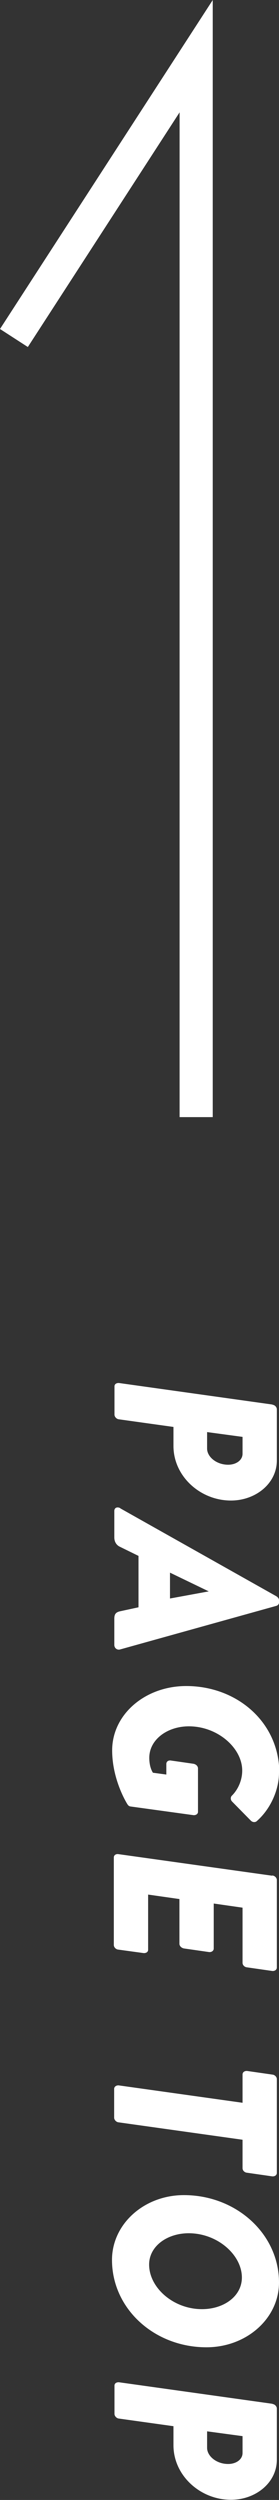
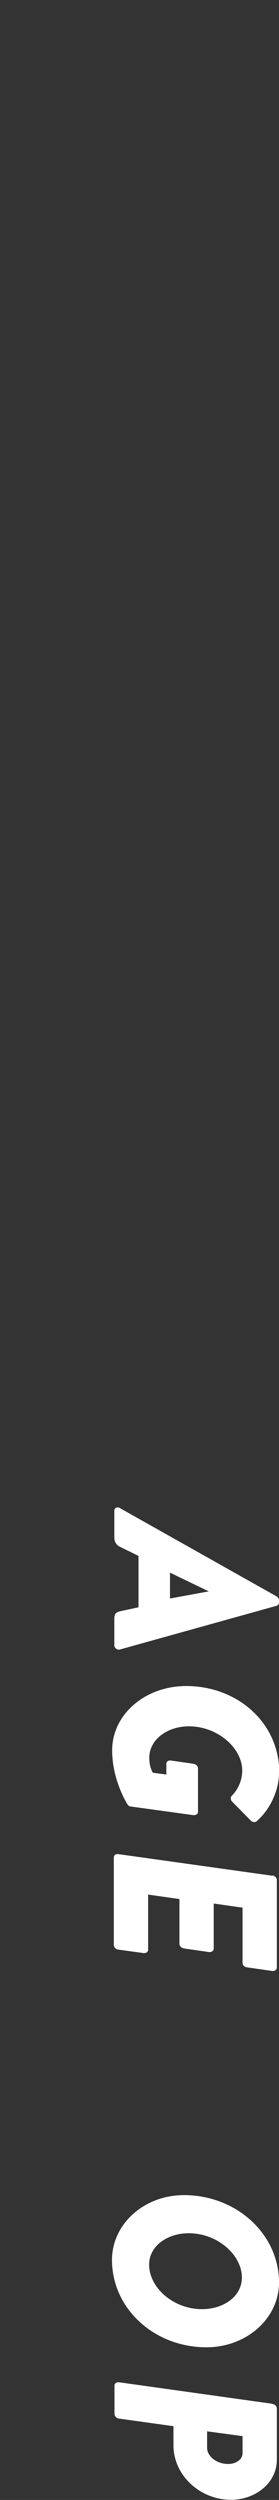
<svg xmlns="http://www.w3.org/2000/svg" id="b" viewBox="0 0 16.84 150.81">
  <rect x="0" y="0" width="16.84" height="150.81" fill="#333333" stroke="none" />
  <defs>
    <style>.d{fill:#fff;}.e{fill:none;stroke:#fff;stroke-miterlimit:10;stroke-width:2px;}</style>
  </defs>
  <g id="c">
    <g>
-       <path class="d" d="M16.44,84.74c.14,.01,.27,.14,.27,.28v3.08c0,1.4-1.29,2.42-2.77,2.42-1.86,0-3.47-1.47-3.47-3.29v-1.15l-3.29-.46c-.14-.01-.27-.15-.27-.28v-1.71c0-.14,.13-.21,.27-.2l9.27,1.3Zm-3.94,2.65c0,.49,.56,.97,1.27,.97,.49,0,.87-.28,.87-.66v-1.02l-2.14-.29v1.01Z" />
      <path class="d" d="M7.26,90.99l9.43,5.31c.08,.06,.15,.13,.15,.24v.13c0,.1-.07,.17-.15,.2l-9.43,2.63c-.18,.06-.36-.07-.36-.27v-1.58c0-.25,.07-.39,.35-.45l1.11-.24v-3.1l-1.12-.55c-.18-.08-.34-.27-.34-.56v-1.6c0-.2,.18-.27,.36-.17Zm3,5.44l2.34-.43h0l-2.34-1.13v1.57Z" />
      <path class="d" d="M16.84,106.94c0,1.01-.49,2.16-1.32,2.9-.1,.11-.27,.1-.38-.01l-1.13-1.15c-.11-.11-.1-.28-.01-.36,.38-.38,.62-.94,.62-1.51,0-1.36-1.48-2.67-3.22-2.67-1.3,0-2.39,.8-2.39,1.9,0,.14,.01,.57,.22,.9l.81,.11v-.64c0-.14,.11-.22,.25-.21l1.39,.2c.15,.03,.27,.14,.27,.28v2.62c0,.13-.13,.21-.27,.2l-3.77-.52c-.13-.01-.18-.08-.22-.14,0,0-.92-1.43-.92-3.25,0-2.17,1.99-3.88,4.47-3.88,3.08,0,5.62,2.2,5.62,5.25Z" />
      <path class="d" d="M16.44,113.14c.14,.01,.27,.14,.27,.27v5.28c0,.14-.13,.22-.27,.21l-1.53-.22c-.14-.01-.27-.13-.27-.27v-3.33l-1.74-.25v2.72c0,.13-.13,.22-.27,.21l-1.53-.22c-.15-.03-.27-.15-.27-.28v-2.7l-1.89-.27v3.33c0,.14-.13,.21-.27,.2l-1.53-.21c-.14-.01-.27-.14-.27-.28v-5.28c0-.14,.13-.22,.27-.2l9.27,1.3Z" />
-       <path class="d" d="M14.64,126.85v-1.71c0-.14,.13-.22,.27-.21l1.53,.22c.14,.01,.27,.14,.27,.27v5.66c0,.14-.13,.22-.27,.21l-1.53-.22c-.14-.01-.27-.13-.27-.27v-1.72l-7.48-1.05c-.14-.01-.27-.15-.27-.28v-1.74c0-.13,.13-.22,.27-.21l7.48,1.05Z" />
      <path class="d" d="M16.84,137.69c0,2.17-1.96,3.91-4.38,3.91-3.15,0-5.7-2.33-5.7-5.27,0-2.16,1.93-3.91,4.34-3.91,3.17,0,5.74,2.35,5.74,5.27Zm-4.65,1.61c1.32,0,2.41-.78,2.41-1.91,0-1.36-1.47-2.67-3.21-2.67-1.3,0-2.39,.78-2.39,1.89,0,1.39,1.46,2.69,3.19,2.69Z" />
      <path class="d" d="M16.44,145.02c.14,.01,.27,.14,.27,.28v3.08c0,1.4-1.29,2.42-2.77,2.42-1.86,0-3.47-1.47-3.47-3.29v-1.15l-3.29-.46c-.14-.01-.27-.15-.27-.28v-1.71c0-.14,.13-.21,.27-.2l9.27,1.3Zm-3.94,2.65c0,.49,.56,.97,1.27,.97,.49,0,.87-.28,.87-.66v-1.02l-2.14-.29v1.01Z" />
    </g>
-     <polyline class="e" points="11.84 67.39 11.84 3.39 .84 20.39" />
  </g>
</svg>